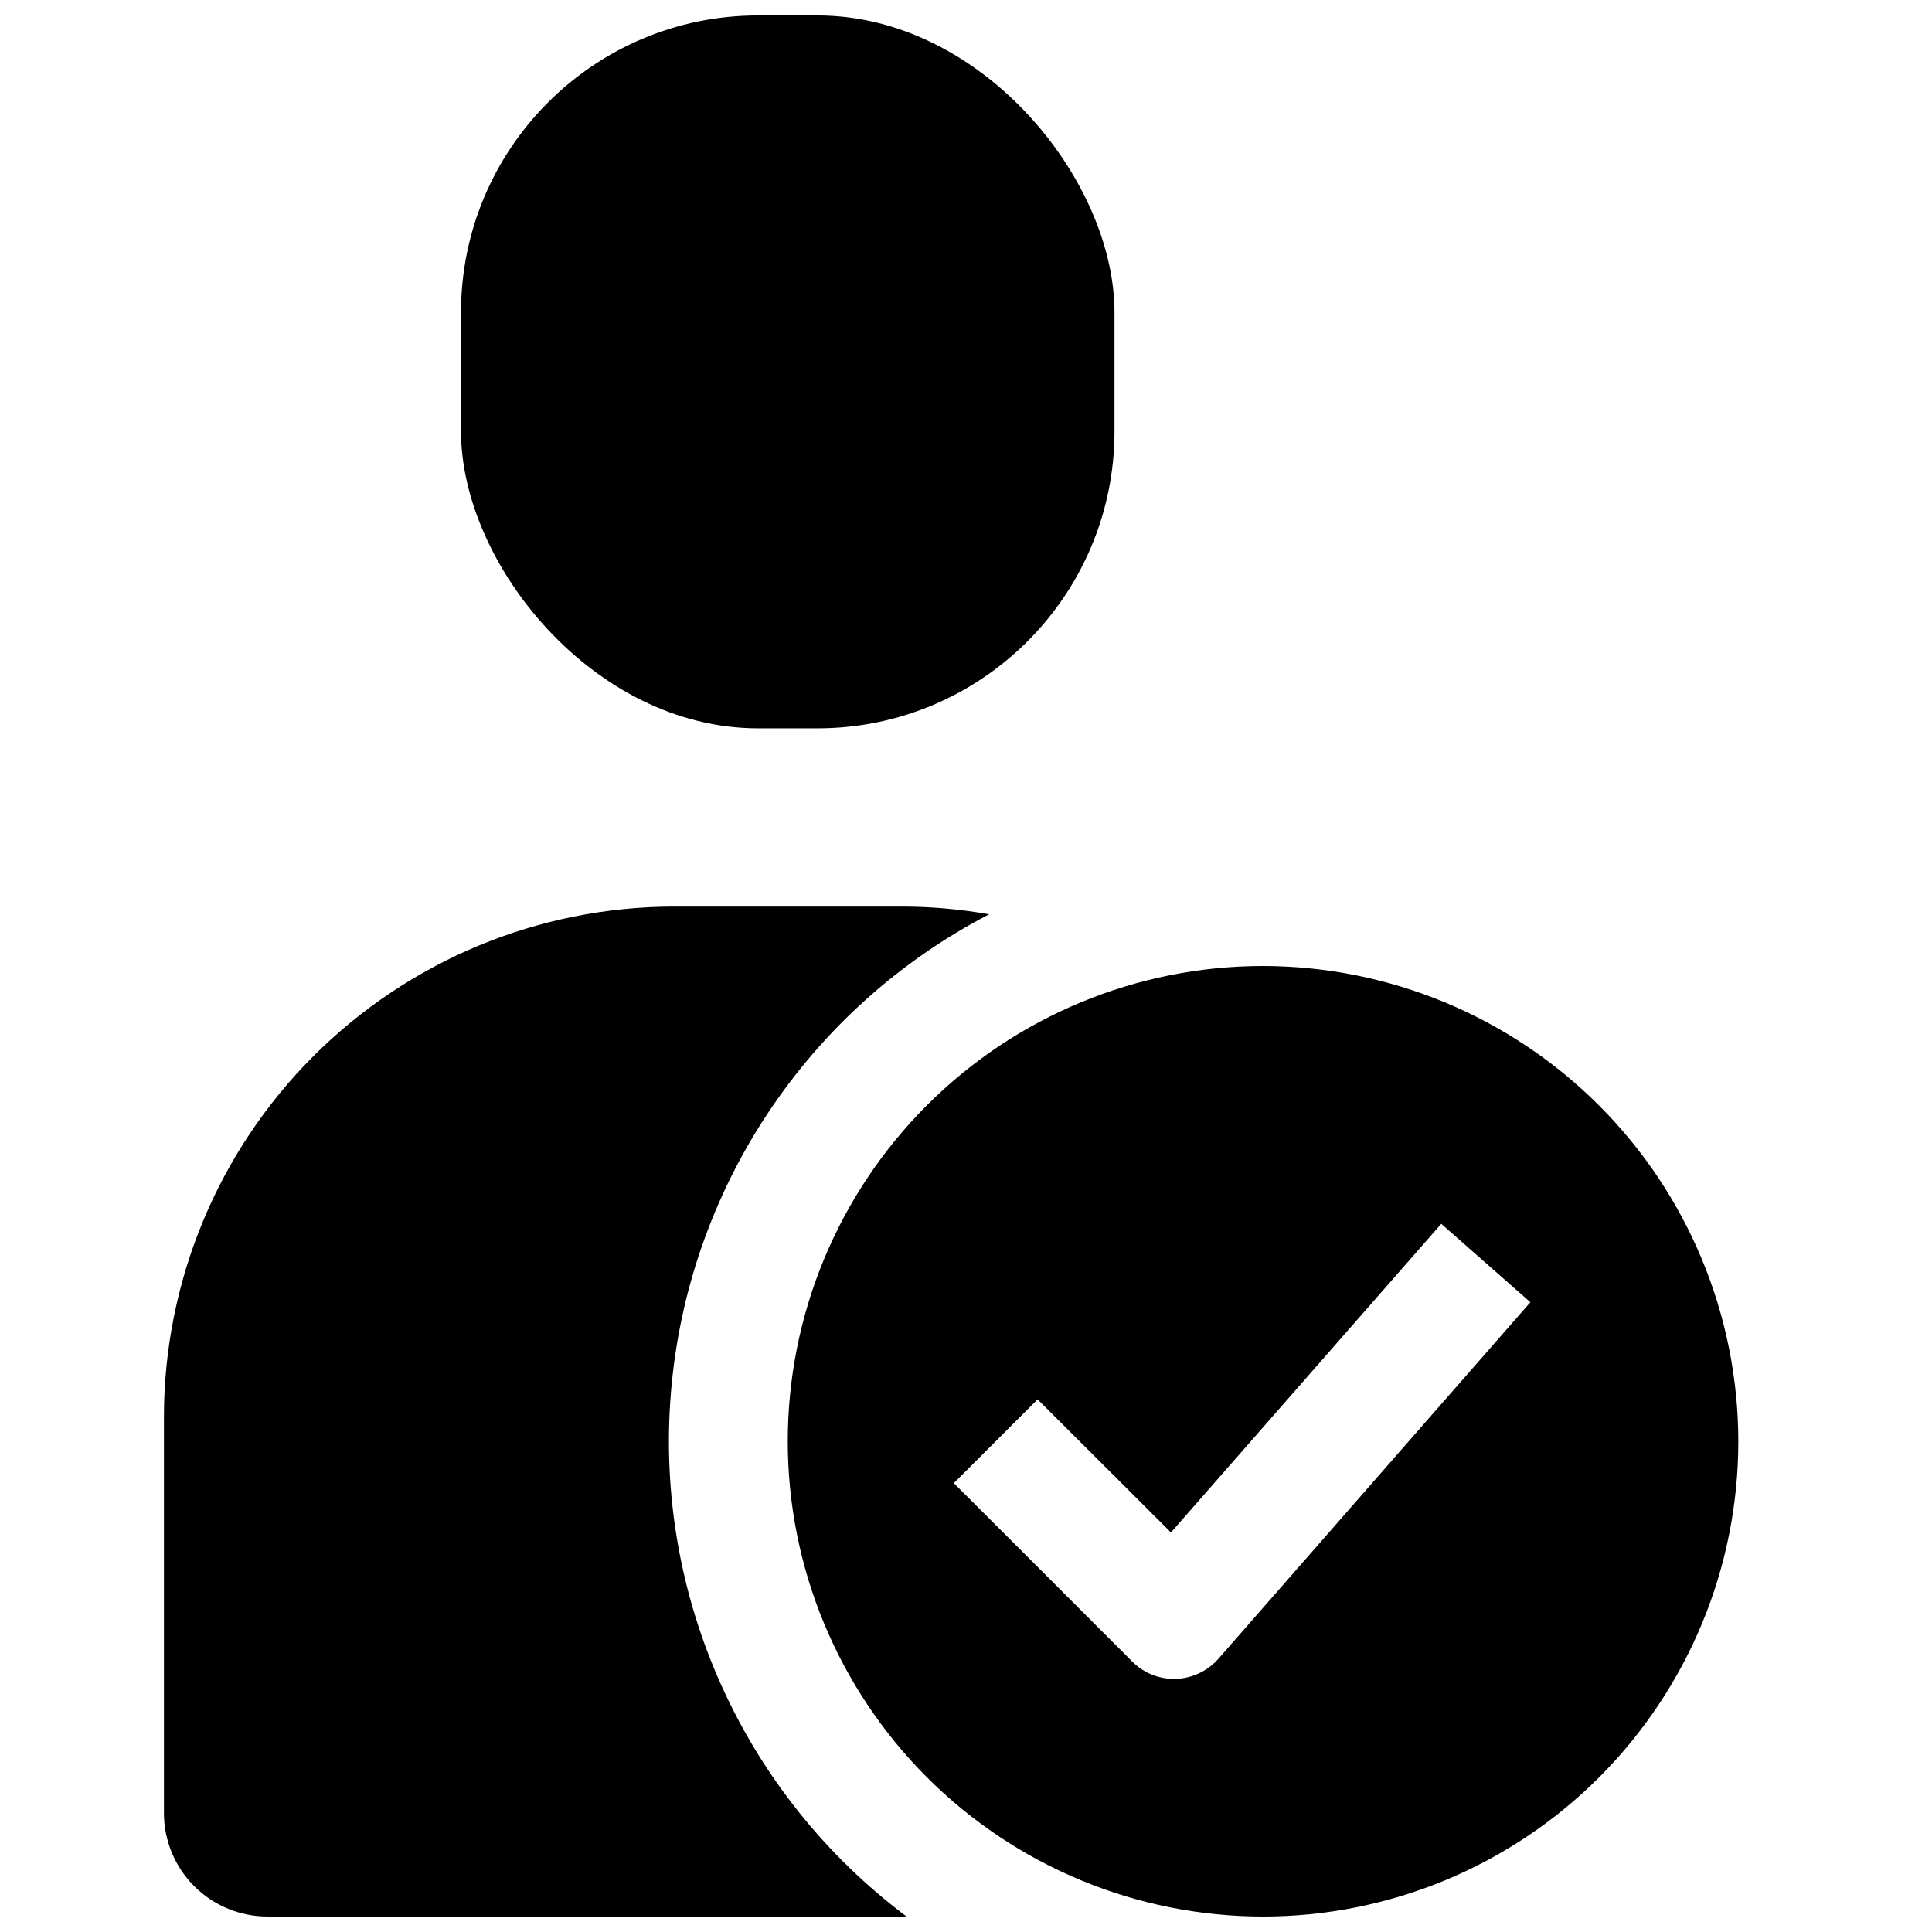
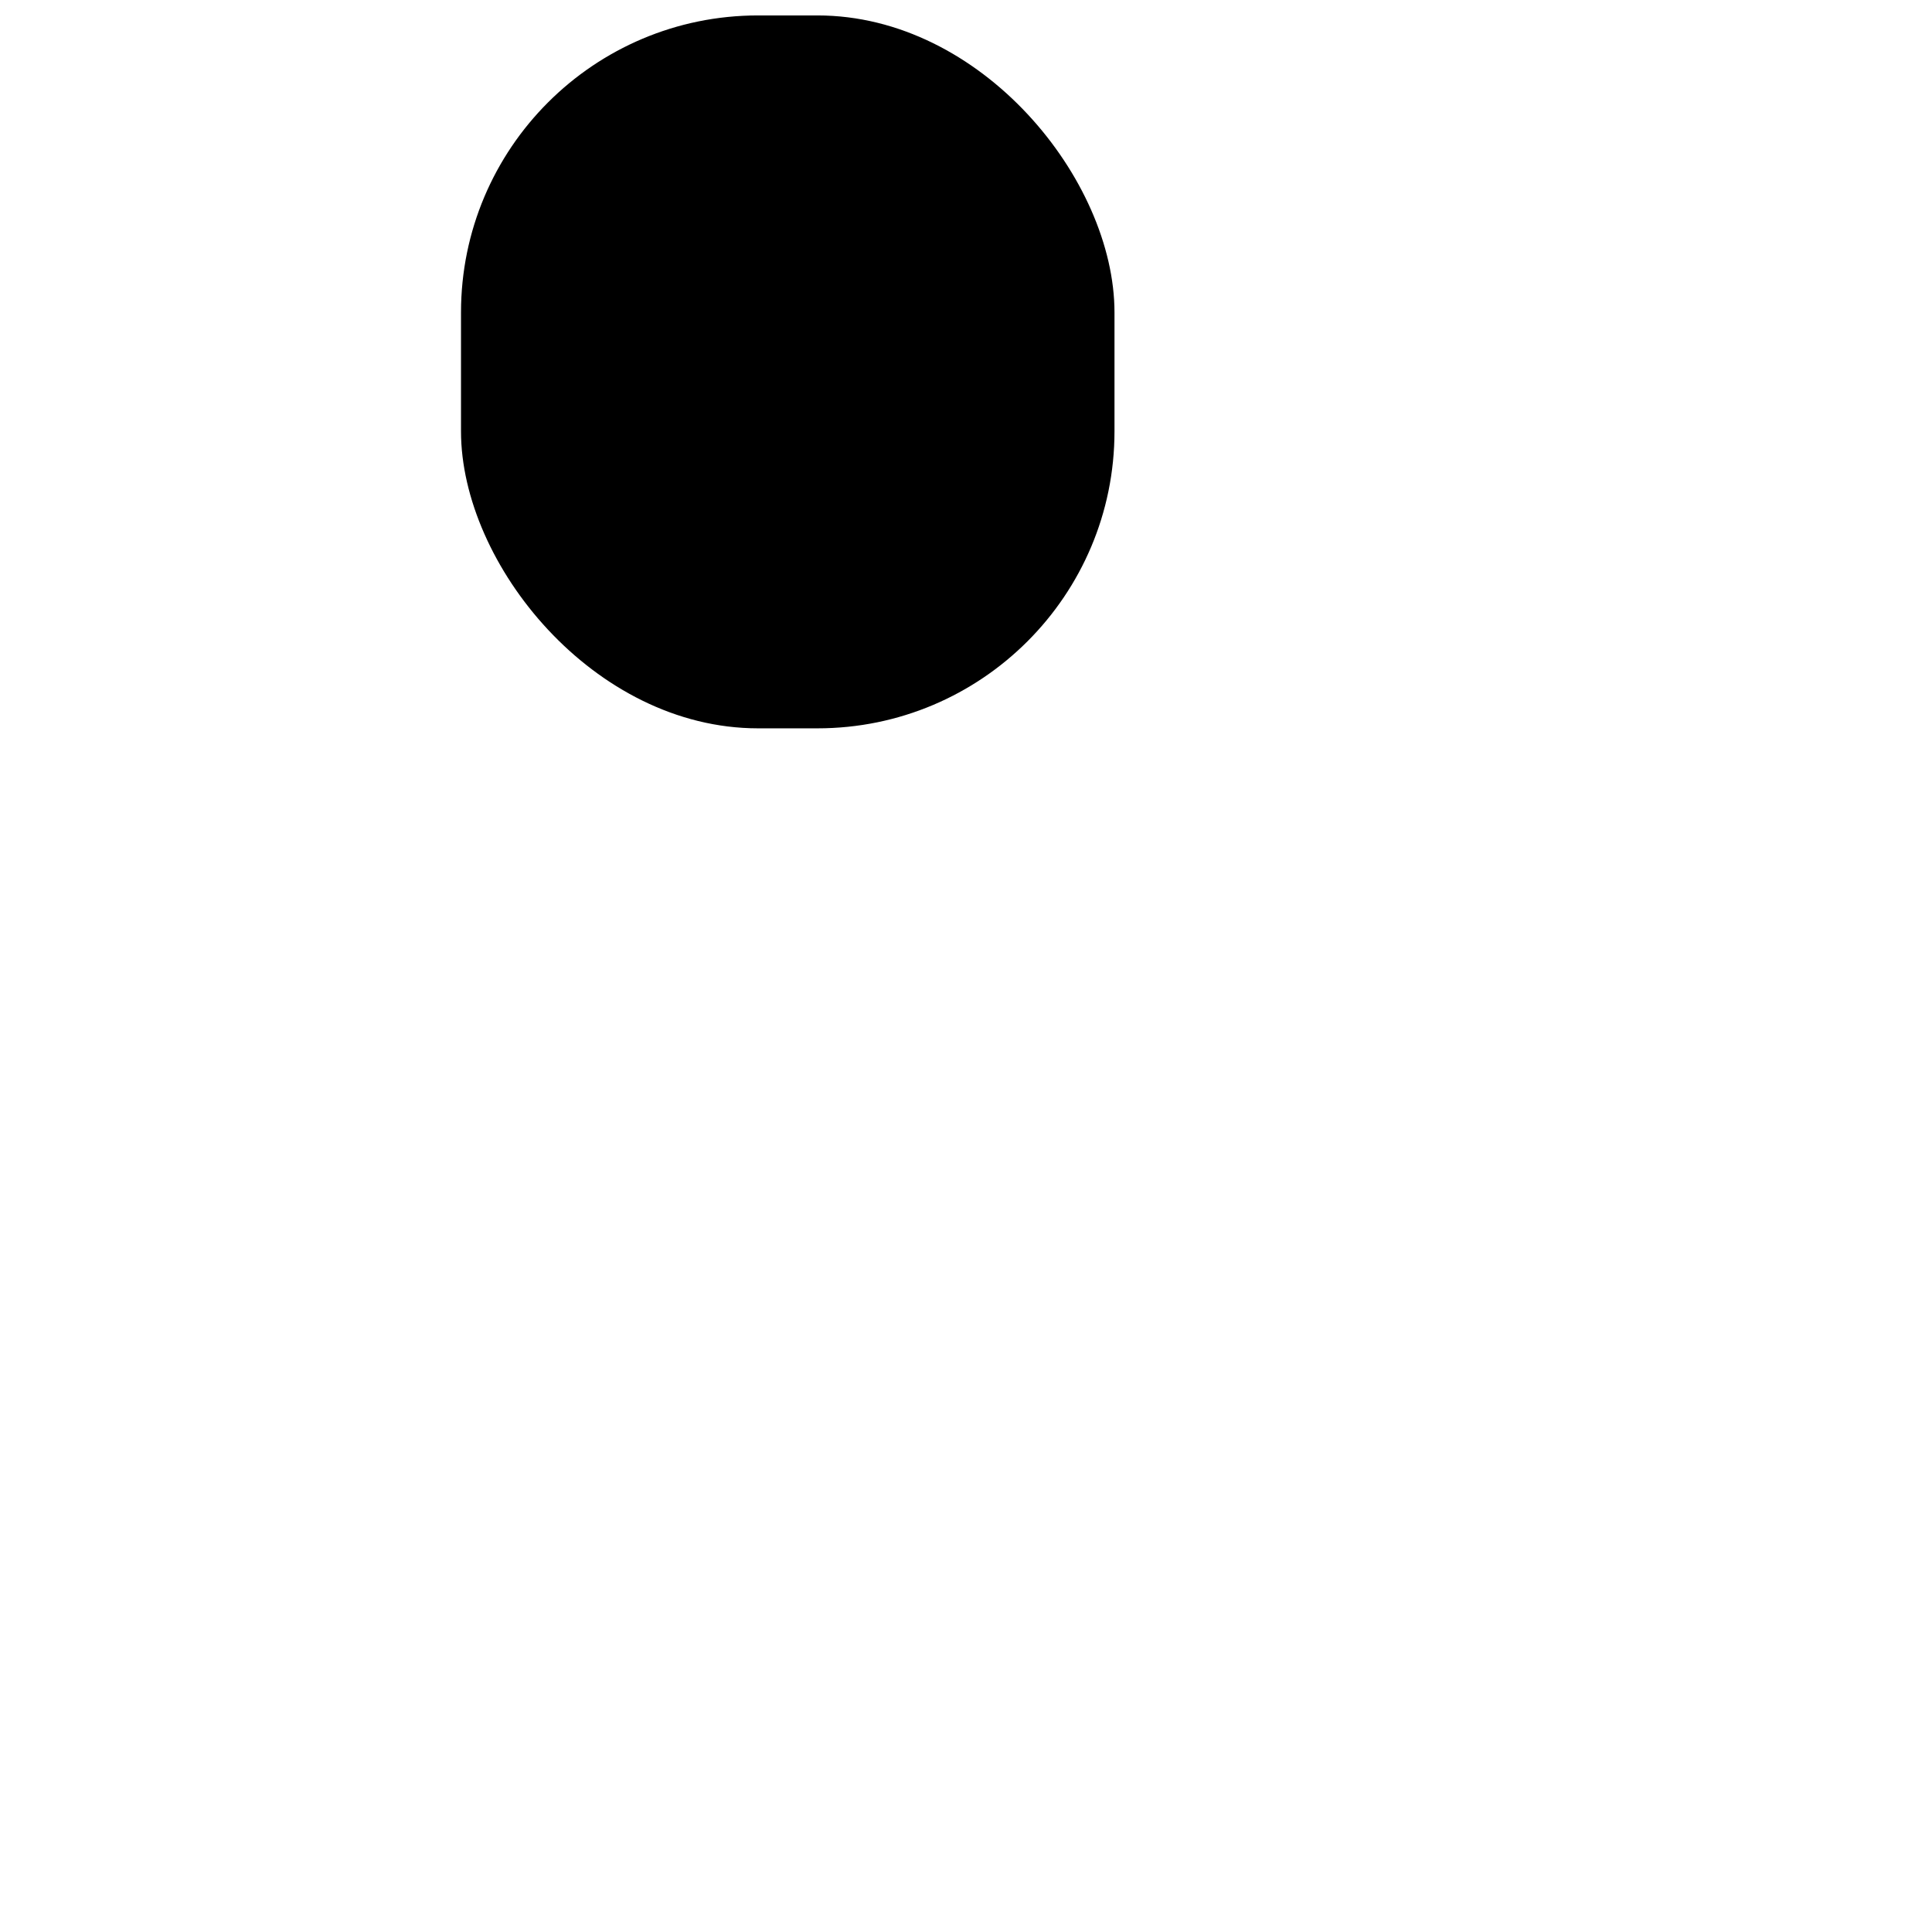
<svg xmlns="http://www.w3.org/2000/svg" width="800px" height="800px" version="1.1" viewBox="144 144 512 512">
  <defs>
    <clipPath id="c">
-       <path d="m352 400h253v251.9h-253z" />
-     </clipPath>
+       </clipPath>
    <clipPath id="b">
-       <path d="m187 384h220v267.9h-220z" />
-     </clipPath>
+       </clipPath>
    <clipPath id="a">
      <path d="m266 148.09h174v189.91h-174z" />
    </clipPath>
  </defs>
  <g>
    <g clip-path="url(#c)">
-       <path d="m478.72 400c-33.406 0-65.441 13.27-89.062 36.891-23.621 23.617-36.891 55.656-36.891 89.059 0 33.406 13.27 65.441 36.891 89.062 23.621 23.621 55.656 36.891 89.062 36.891s65.441-13.27 89.062-36.891c23.621-23.621 36.891-55.656 36.891-89.062-0.043-33.391-13.328-65.402-36.941-89.012-23.609-23.609-55.621-36.895-89.012-36.938zm-11.809 183.57c-2.859 3.25-6.93 5.188-11.258 5.352h-0.551c-4.172 0.012-8.176-1.66-11.098-4.644l-47.23-47.23 22.199-22.199 35.344 35.266 71.633-81.789 23.617 20.781z" />
+       <path d="m478.72 400s65.441-13.27 89.062-36.891c23.621-23.621 36.891-55.656 36.891-89.062-0.043-33.391-13.328-65.402-36.941-89.012-23.609-23.609-55.621-36.895-89.012-36.938zm-11.809 183.57c-2.859 3.25-6.93 5.188-11.258 5.352h-0.551c-4.172 0.012-8.176-1.66-11.098-4.644l-47.23-47.23 22.199-22.199 35.344 35.266 71.633-81.789 23.617 20.781z" />
    </g>
    <g clip-path="url(#b)">
-       <path d="m384.25 651.9h-169.41c-7.262-0.004-14.227-2.894-19.363-8.031-5.137-5.133-8.023-12.098-8.031-19.363v-105.09c0.035-35.84 14.285-70.199 39.625-95.539s59.703-39.59 95.539-39.625h60.301c7.785 0 15.555 0.684 23.223 2.047-48.035 24.941-79.887 72.812-84.328 126.75-4.445 53.941 19.137 106.38 62.441 138.85z" />
-     </g>
+       </g>
    <g clip-path="url(#a)">
      <path d="m344.89 148.09h15.742c43.477 0 78.719 43.477 78.719 78.719v31.488c0 43.477-35.246 78.719-78.719 78.719h-15.742c-43.477 0-78.719-43.477-78.719-78.719v-31.488c0-43.477 35.246-78.719 78.719-78.719z" />
    </g>
  </g>
</svg>